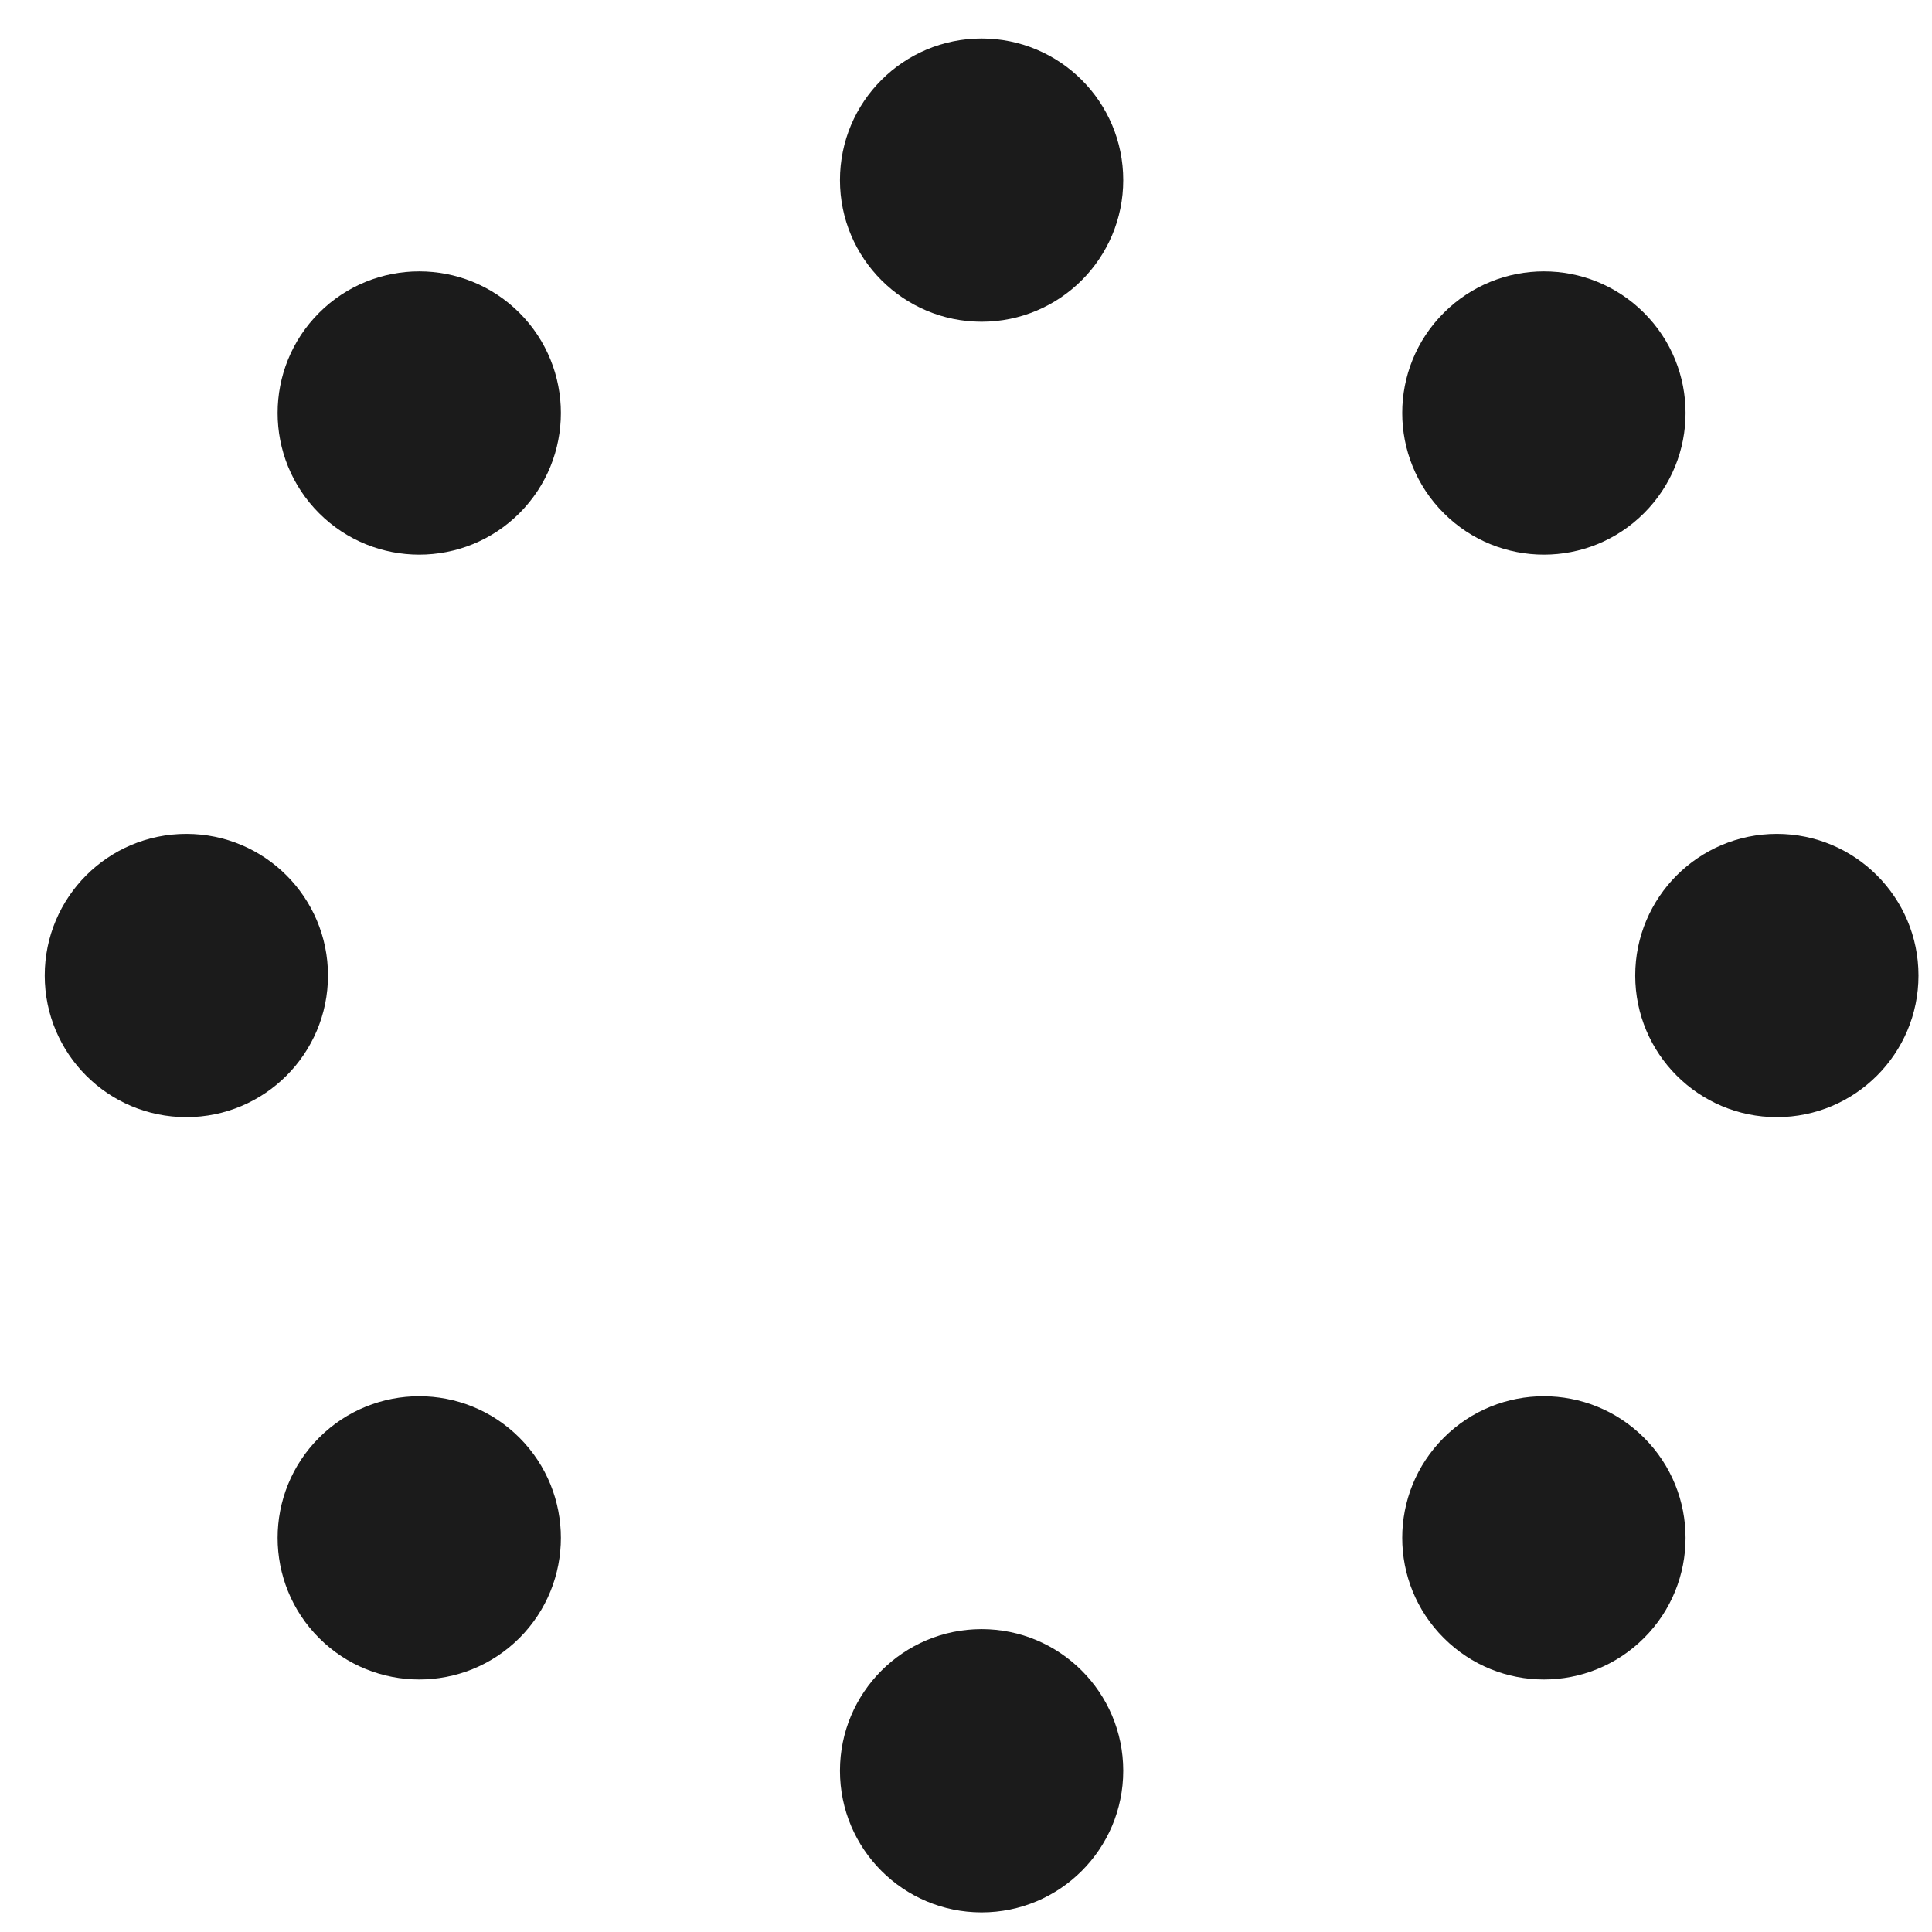
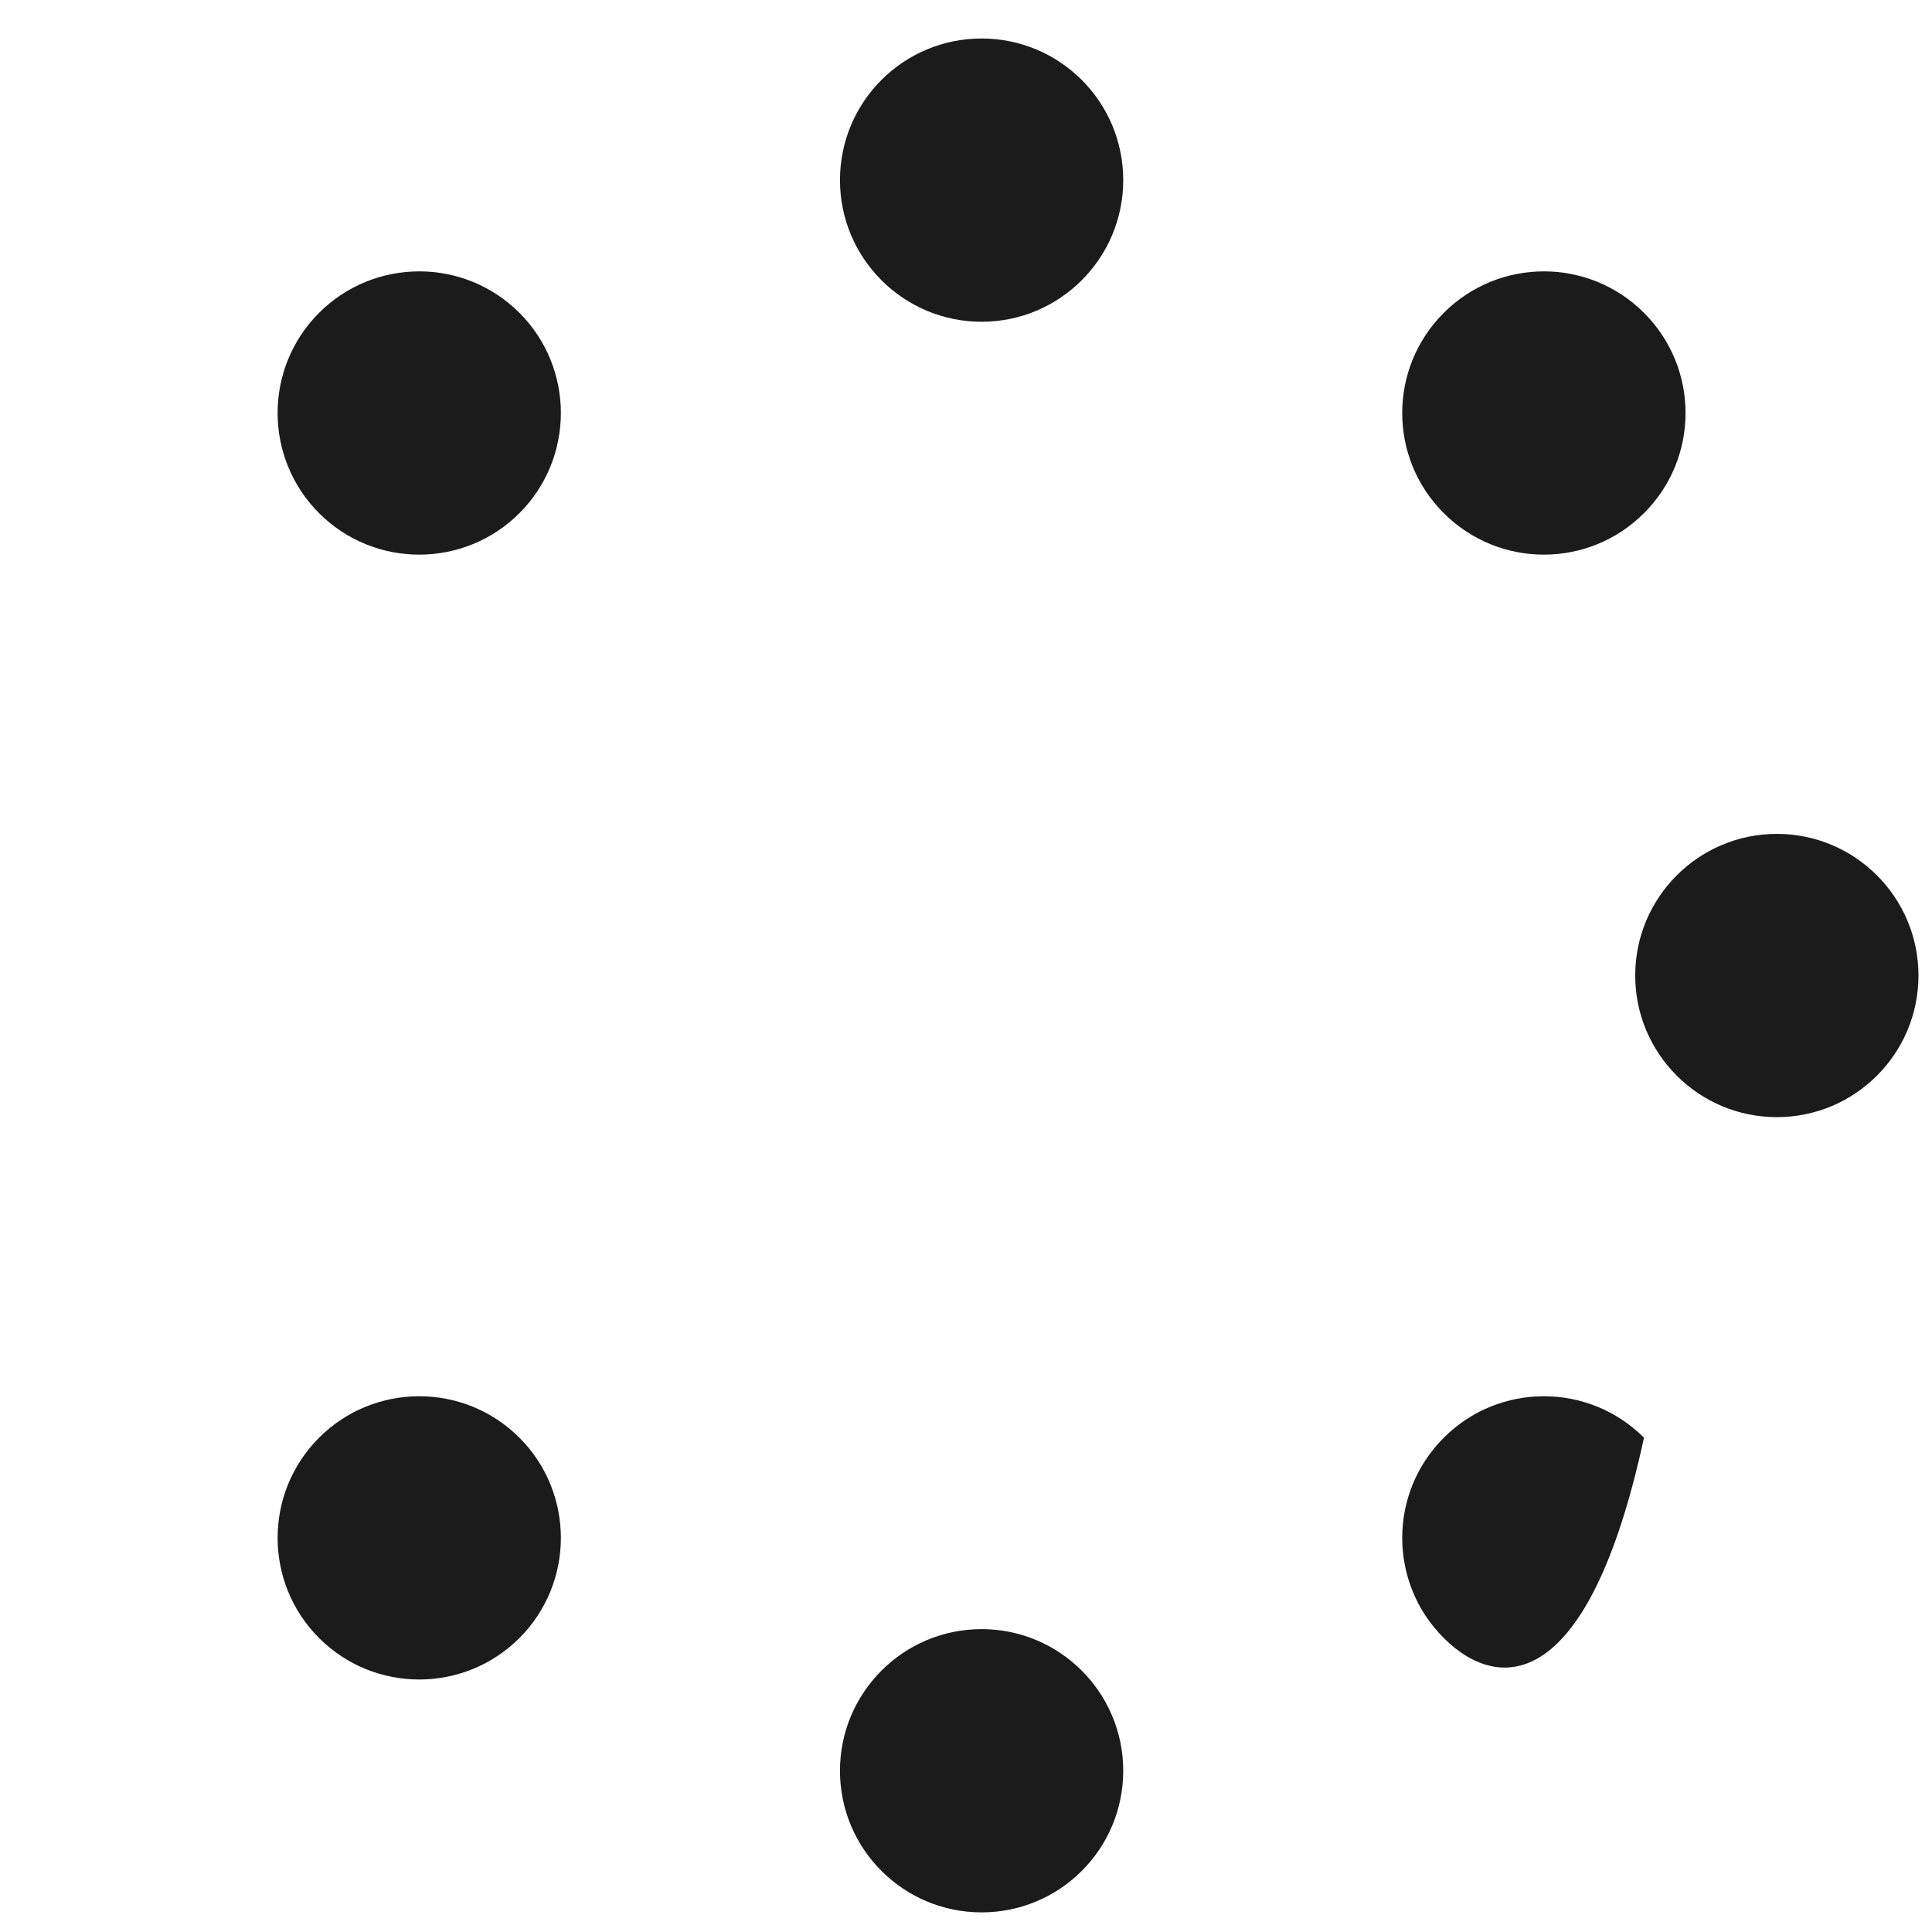
<svg xmlns="http://www.w3.org/2000/svg" width="13" height="13" viewBox="0 0 13 13" fill="none">
  <g clip-path="url(#clip0_264_4485)">
    <path d="M11.062 3.453C10.69 3.825 10.087 3.825 9.715 3.453C9.342 3.081 9.342 2.477 9.715 2.105C10.087 1.733 10.69 1.733 11.062 2.105C11.435 2.477 11.435 3.081 11.062 3.453Z" fill="#1B1B1B" />
    <path d="M11.956 7.517C11.43 7.517 11.003 7.09 11.003 6.564C11.003 6.038 11.43 5.611 11.956 5.611C12.482 5.611 12.909 6.038 12.909 6.564C12.909 7.09 12.482 7.517 11.956 7.517Z" fill="#1B1B1B" />
-     <path d="M9.715 11.022C9.342 10.65 9.342 10.046 9.715 9.674C10.087 9.302 10.69 9.302 11.062 9.674C11.435 10.046 11.435 10.65 11.062 11.022C10.69 11.394 10.087 11.394 9.715 11.022Z" fill="#1B1B1B" />
+     <path d="M9.715 11.022C9.342 10.65 9.342 10.046 9.715 9.674C10.087 9.302 10.69 9.302 11.062 9.674C10.69 11.394 10.087 11.394 9.715 11.022Z" fill="#1B1B1B" />
    <path d="M5.652 11.915C5.652 11.389 6.079 10.962 6.605 10.962C7.131 10.962 7.558 11.389 7.558 11.915C7.558 12.442 7.131 12.868 6.605 12.868C6.079 12.868 5.652 12.442 5.652 11.915Z" fill="#1B1B1B" />
    <path d="M2.147 9.674C2.519 9.302 3.123 9.302 3.495 9.674C3.867 10.046 3.867 10.65 3.495 11.022C3.123 11.394 2.519 11.394 2.147 11.022C1.775 10.65 1.775 10.046 2.147 9.674Z" fill="#1B1B1B" />
-     <path d="M1.254 5.611C1.78 5.611 2.207 6.038 2.207 6.564C2.207 7.09 1.78 7.517 1.254 7.517C0.727 7.517 0.301 7.09 0.301 6.564C0.301 6.038 0.727 5.611 1.254 5.611Z" fill="#1B1B1B" />
    <path d="M3.495 2.105C3.867 2.477 3.867 3.081 3.495 3.453C3.123 3.825 2.519 3.825 2.147 3.453C1.775 3.081 1.775 2.477 2.147 2.105C2.519 1.733 3.123 1.733 3.495 2.105Z" fill="#1B1B1B" />
    <path d="M7.558 1.212C7.558 1.738 7.131 2.165 6.605 2.165C6.079 2.165 5.652 1.738 5.652 1.212C5.652 0.685 6.079 0.259 6.605 0.259C7.131 0.259 7.558 0.685 7.558 1.212Z" fill="#1B1B1B" />
  </g>
  <defs>
    <clipPath id="clip0_264_4485">
      <rect width="12.679" height="12.679" fill="white" transform="translate(0.265 0.225)" />
    </clipPath>
  </defs>
</svg>